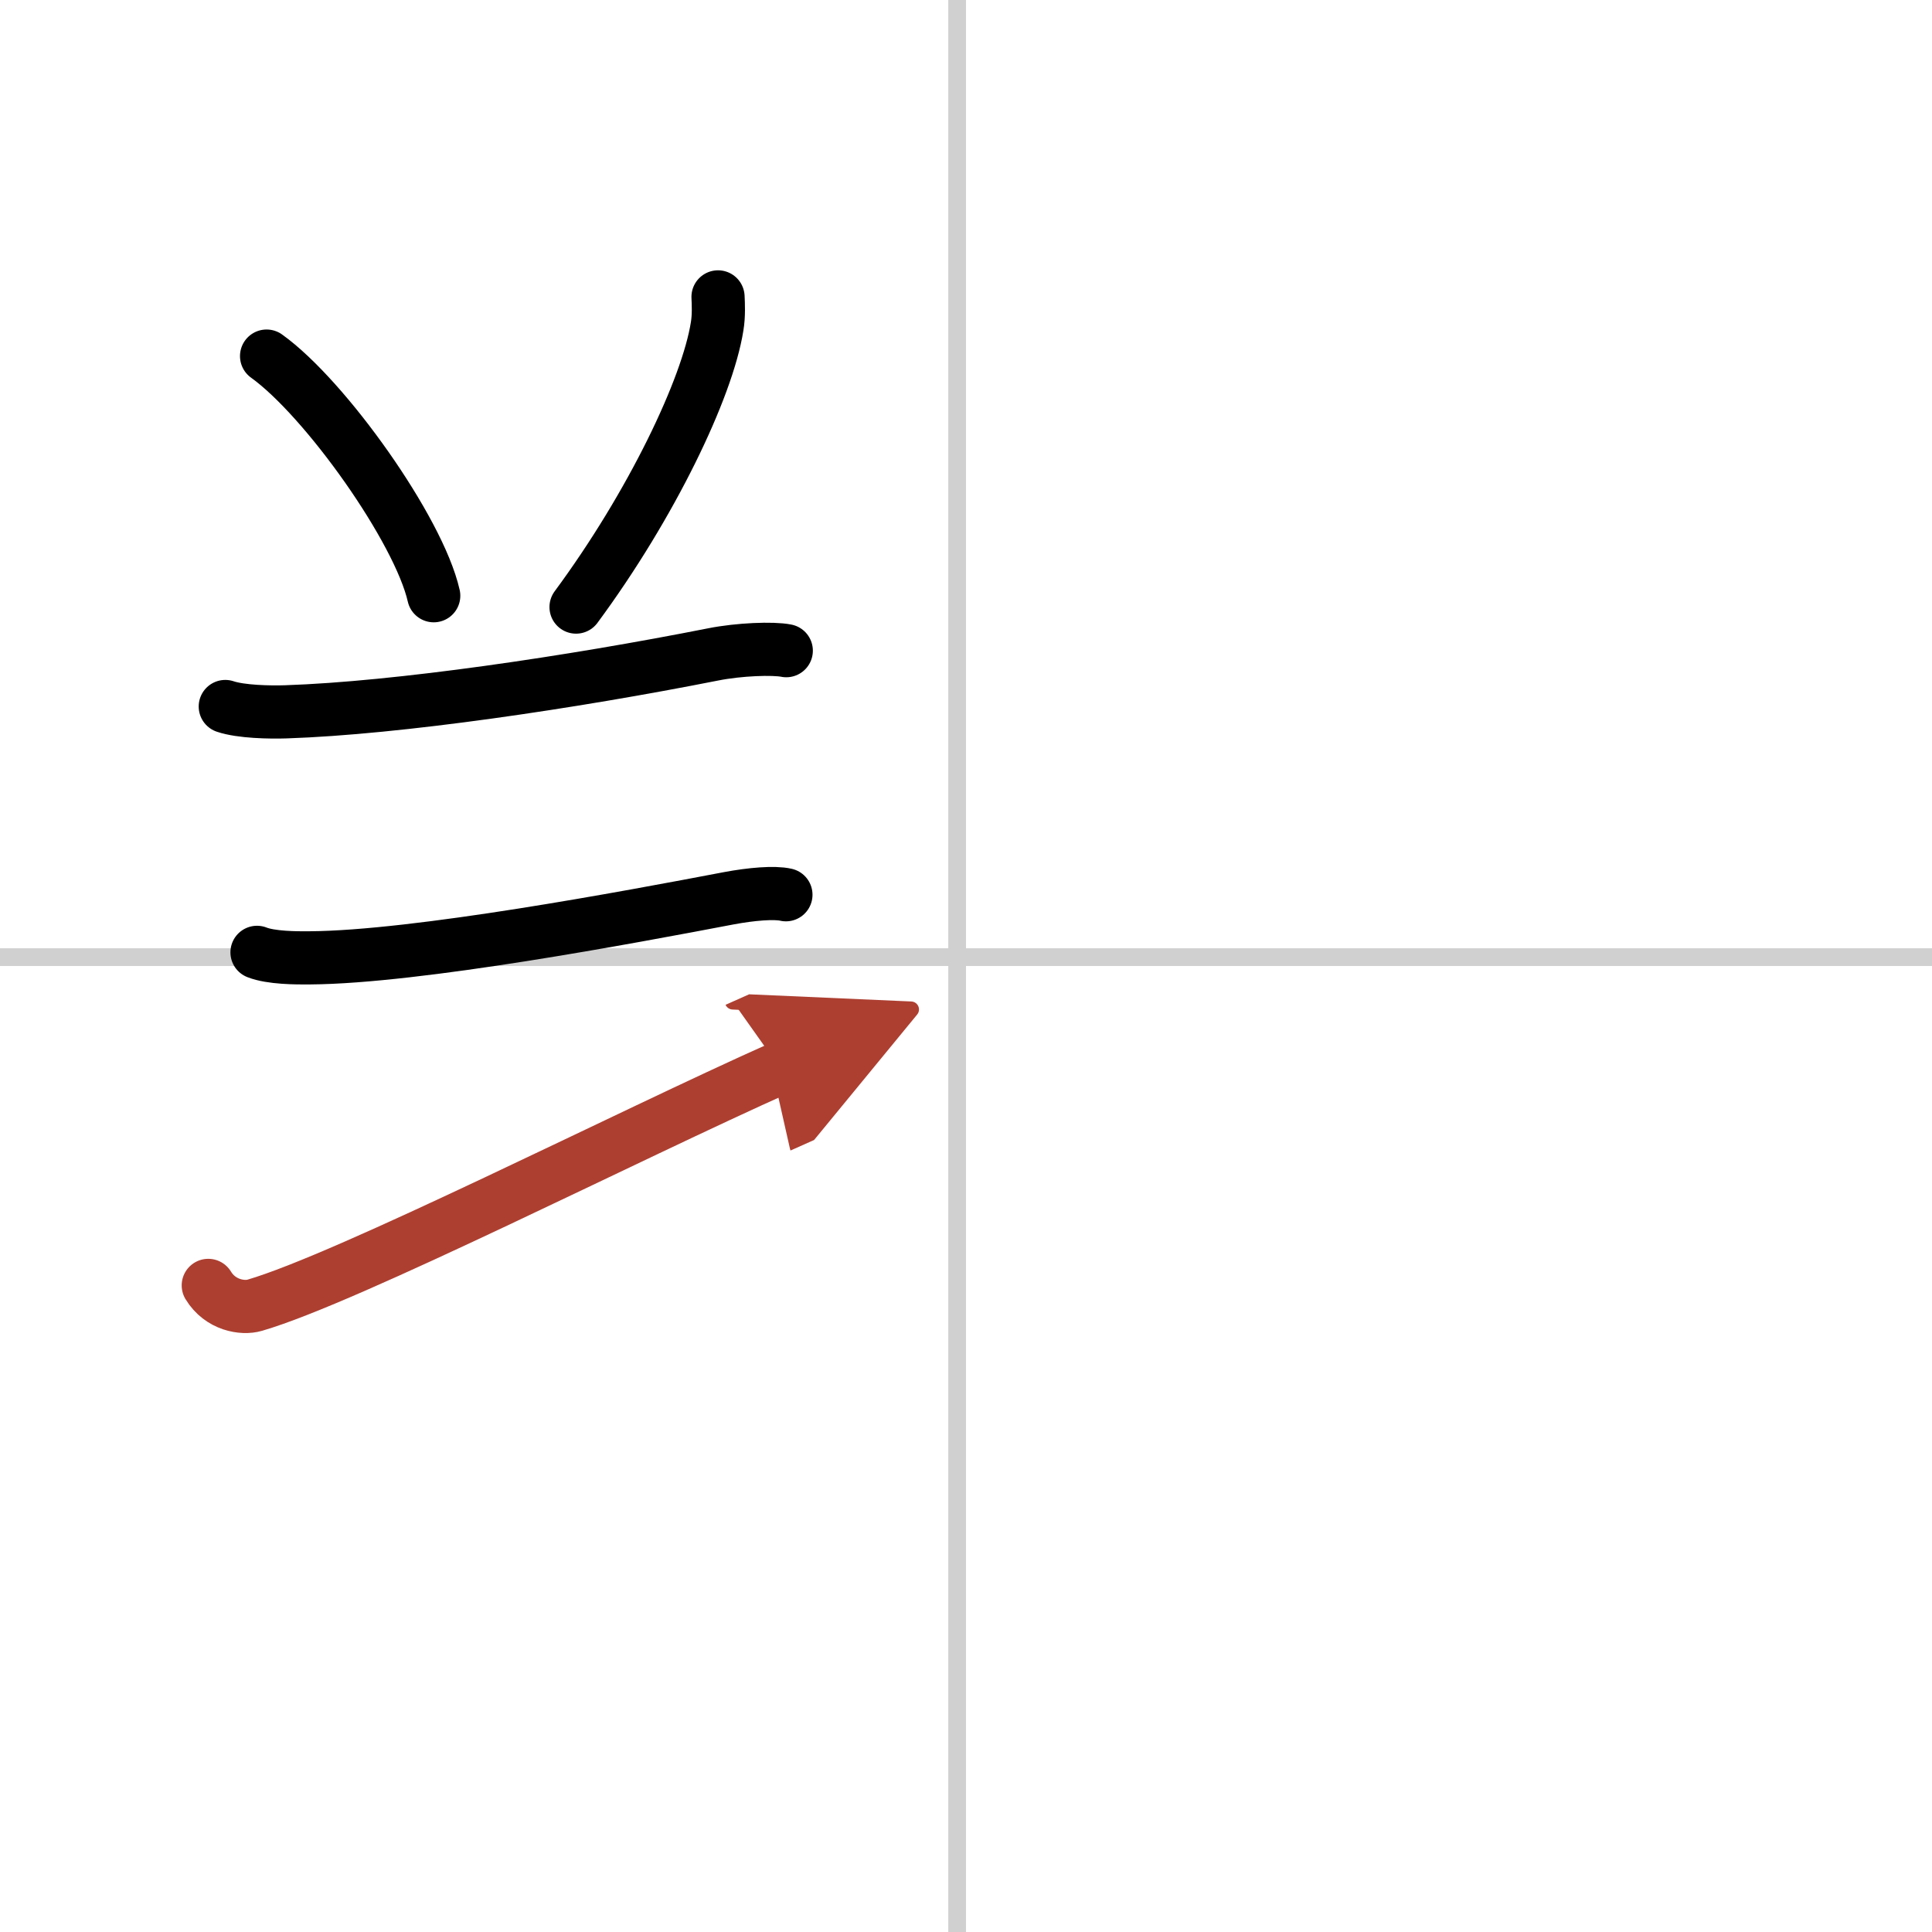
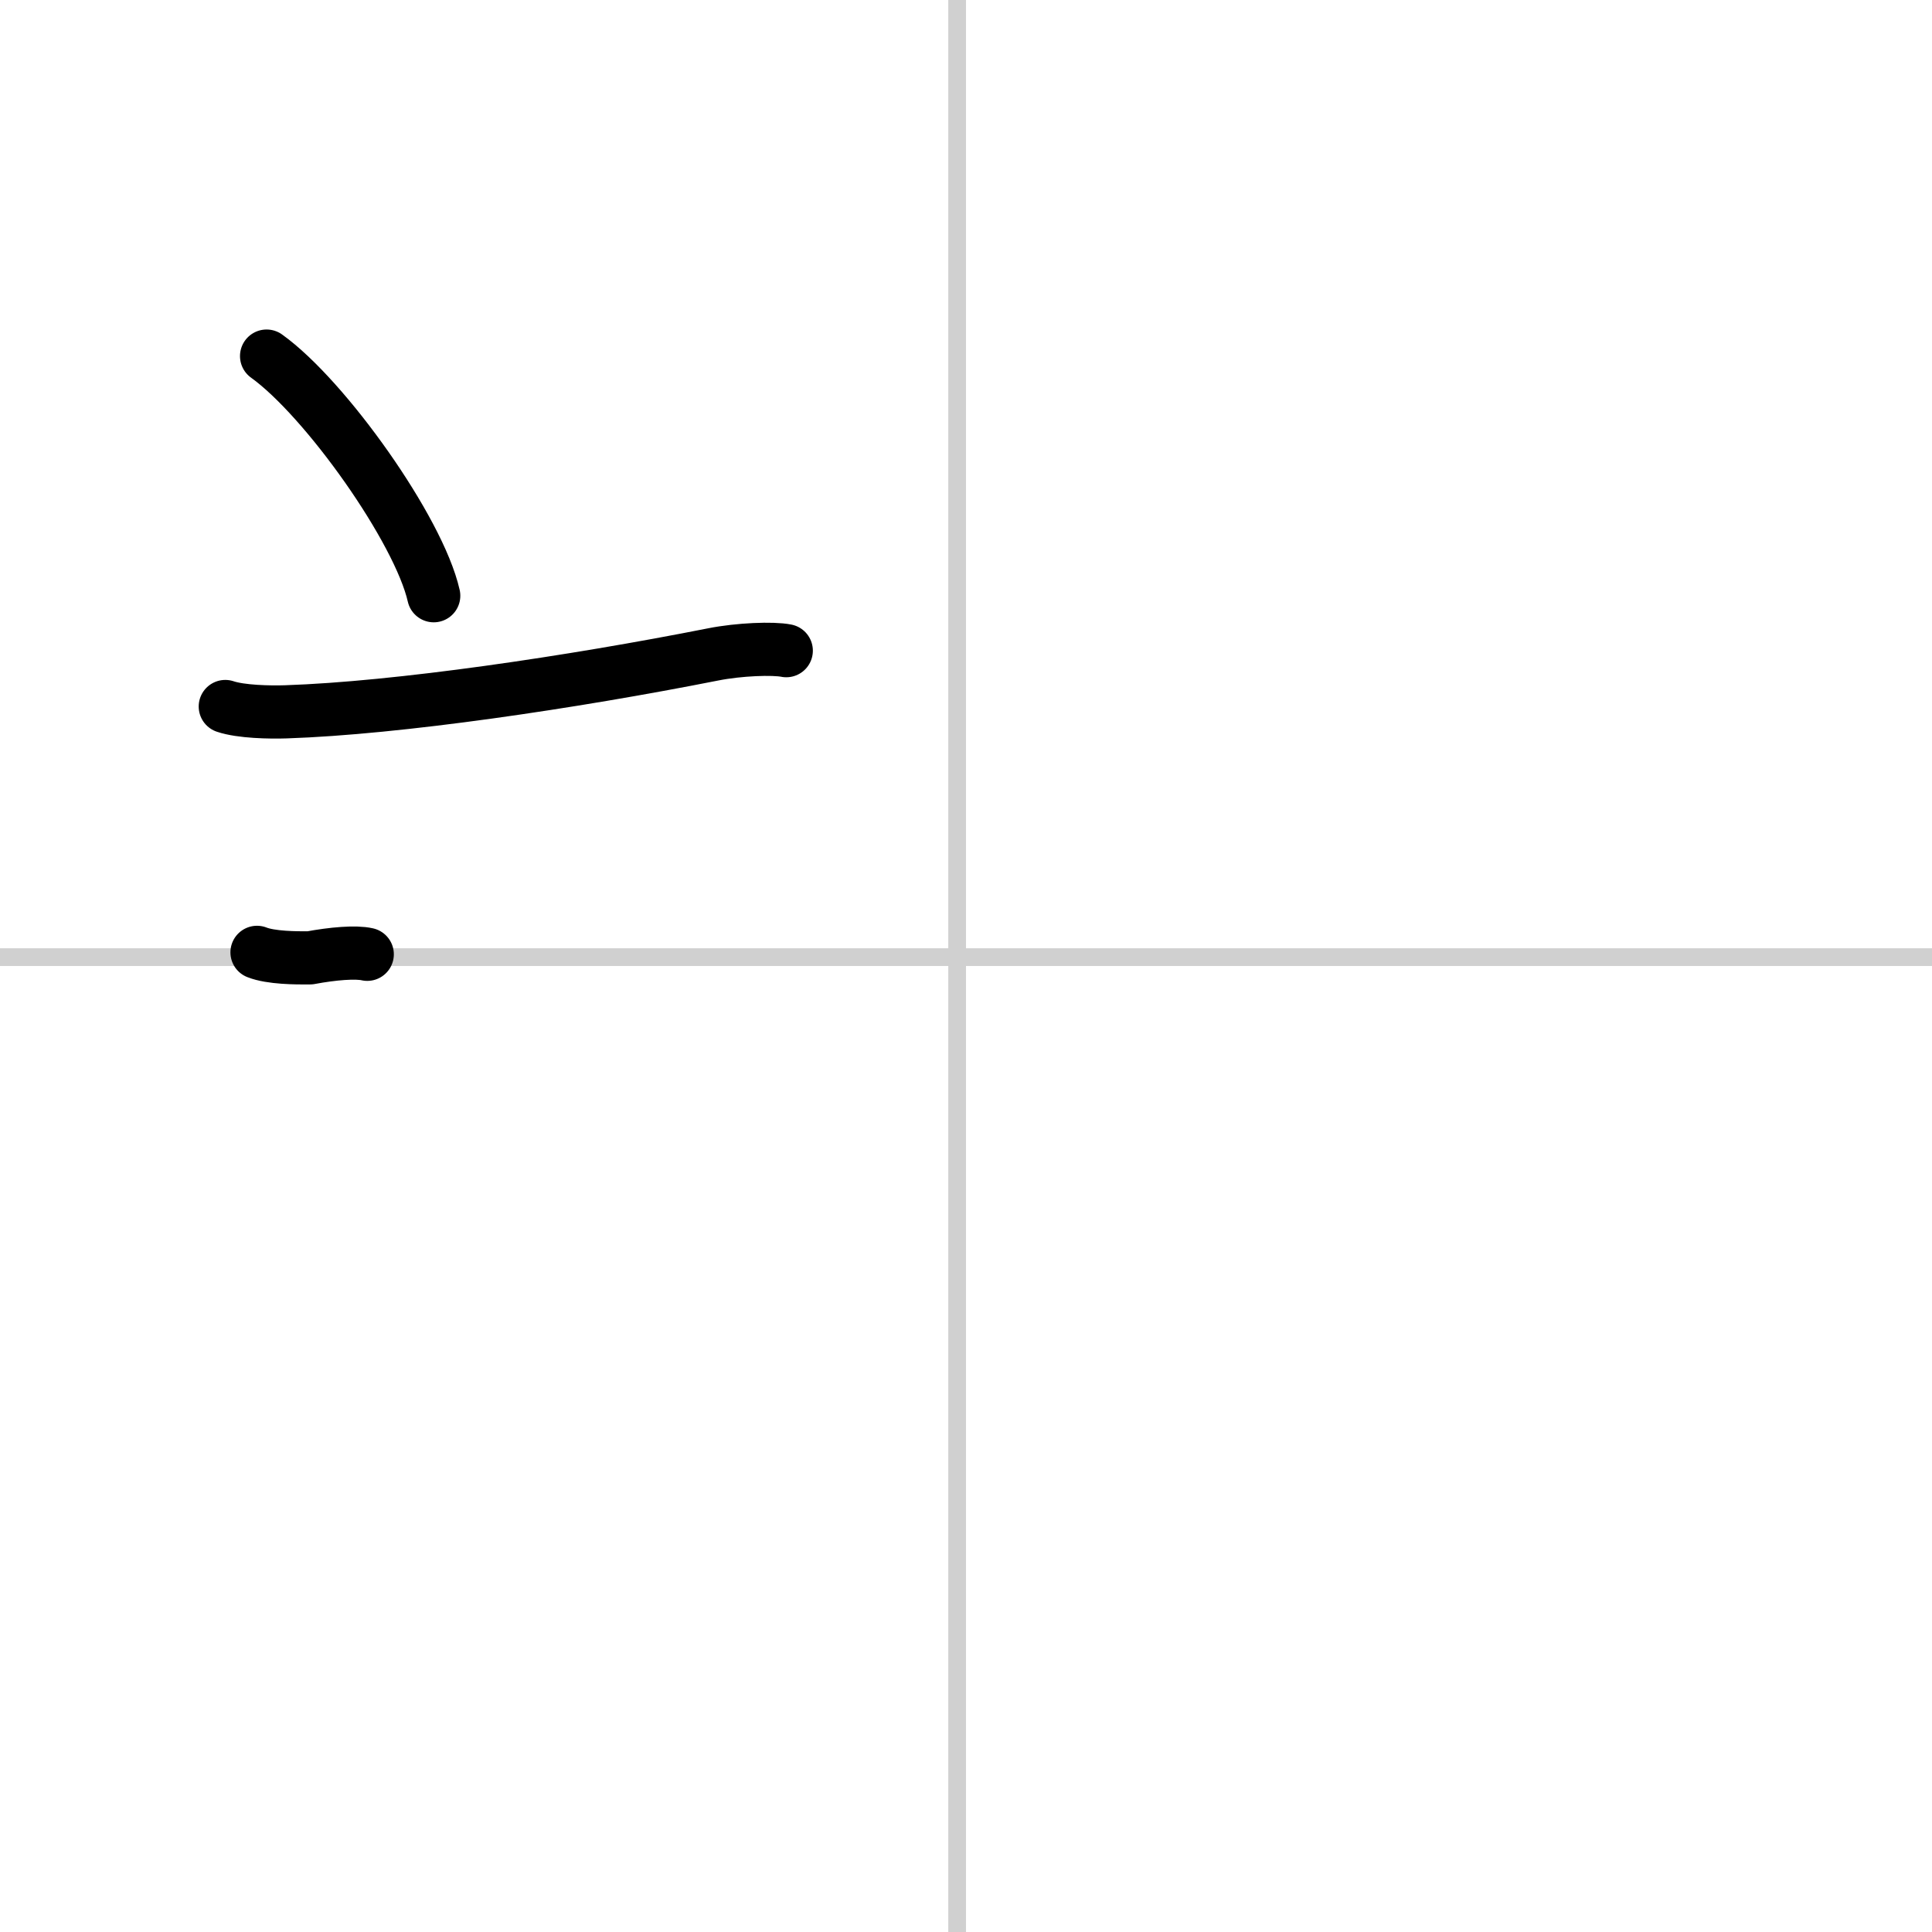
<svg xmlns="http://www.w3.org/2000/svg" width="400" height="400" viewBox="0 0 109 109">
  <defs>
    <marker id="a" markerWidth="4" orient="auto" refX="1" refY="5" viewBox="0 0 10 10">
      <polyline points="0 0 10 5 0 10 1 5" fill="#ad3f31" stroke="#ad3f31" />
    </marker>
  </defs>
  <g fill="none" stroke="#000" stroke-linecap="round" stroke-linejoin="round" stroke-width="3">
    <rect width="100%" height="100%" fill="#fff" stroke="#fff" />
    <line x1="54" x2="54" y2="109" stroke="#d0d0d0" stroke-width="1" />
    <line x2="109" y1="54" y2="54" stroke="#d0d0d0" stroke-width="1" />
    <path d="m15.04 20.09c3.32 2.38 8.59 9.8 9.43 13.52" />
-     <path d="m40.51 16.75c0.02 0.41 0.05 1.06-0.05 1.66-0.55 3.49-3.71 10.09-7.96 15.84" />
    <path d="m12.71 39.86c0.89 0.3 2.52 0.33 3.42 0.3 6.32-0.21 16.12-1.66 24.11-3.24 1.46-0.29 3.38-0.36 4.12-0.21" />
-     <path d="M14.5,53.73c0.78,0.31,2.21,0.32,2.99,0.31C23.5,54,35.5,51.75,41.11,50.68c1.28-0.24,2.58-0.35,3.23-0.2" />
-     <path d="m11.75 72.52c0.68 1.12 1.94 1.32 2.62 1.12 5.26-1.53 21.13-9.6 29.63-13.39" marker-end="url(#a)" stroke="#ad3f31" />
+     <path d="M14.5,53.73c0.78,0.31,2.21,0.32,2.99,0.31c1.28-0.24,2.58-0.35,3.23-0.2" />
  </g>
</svg>